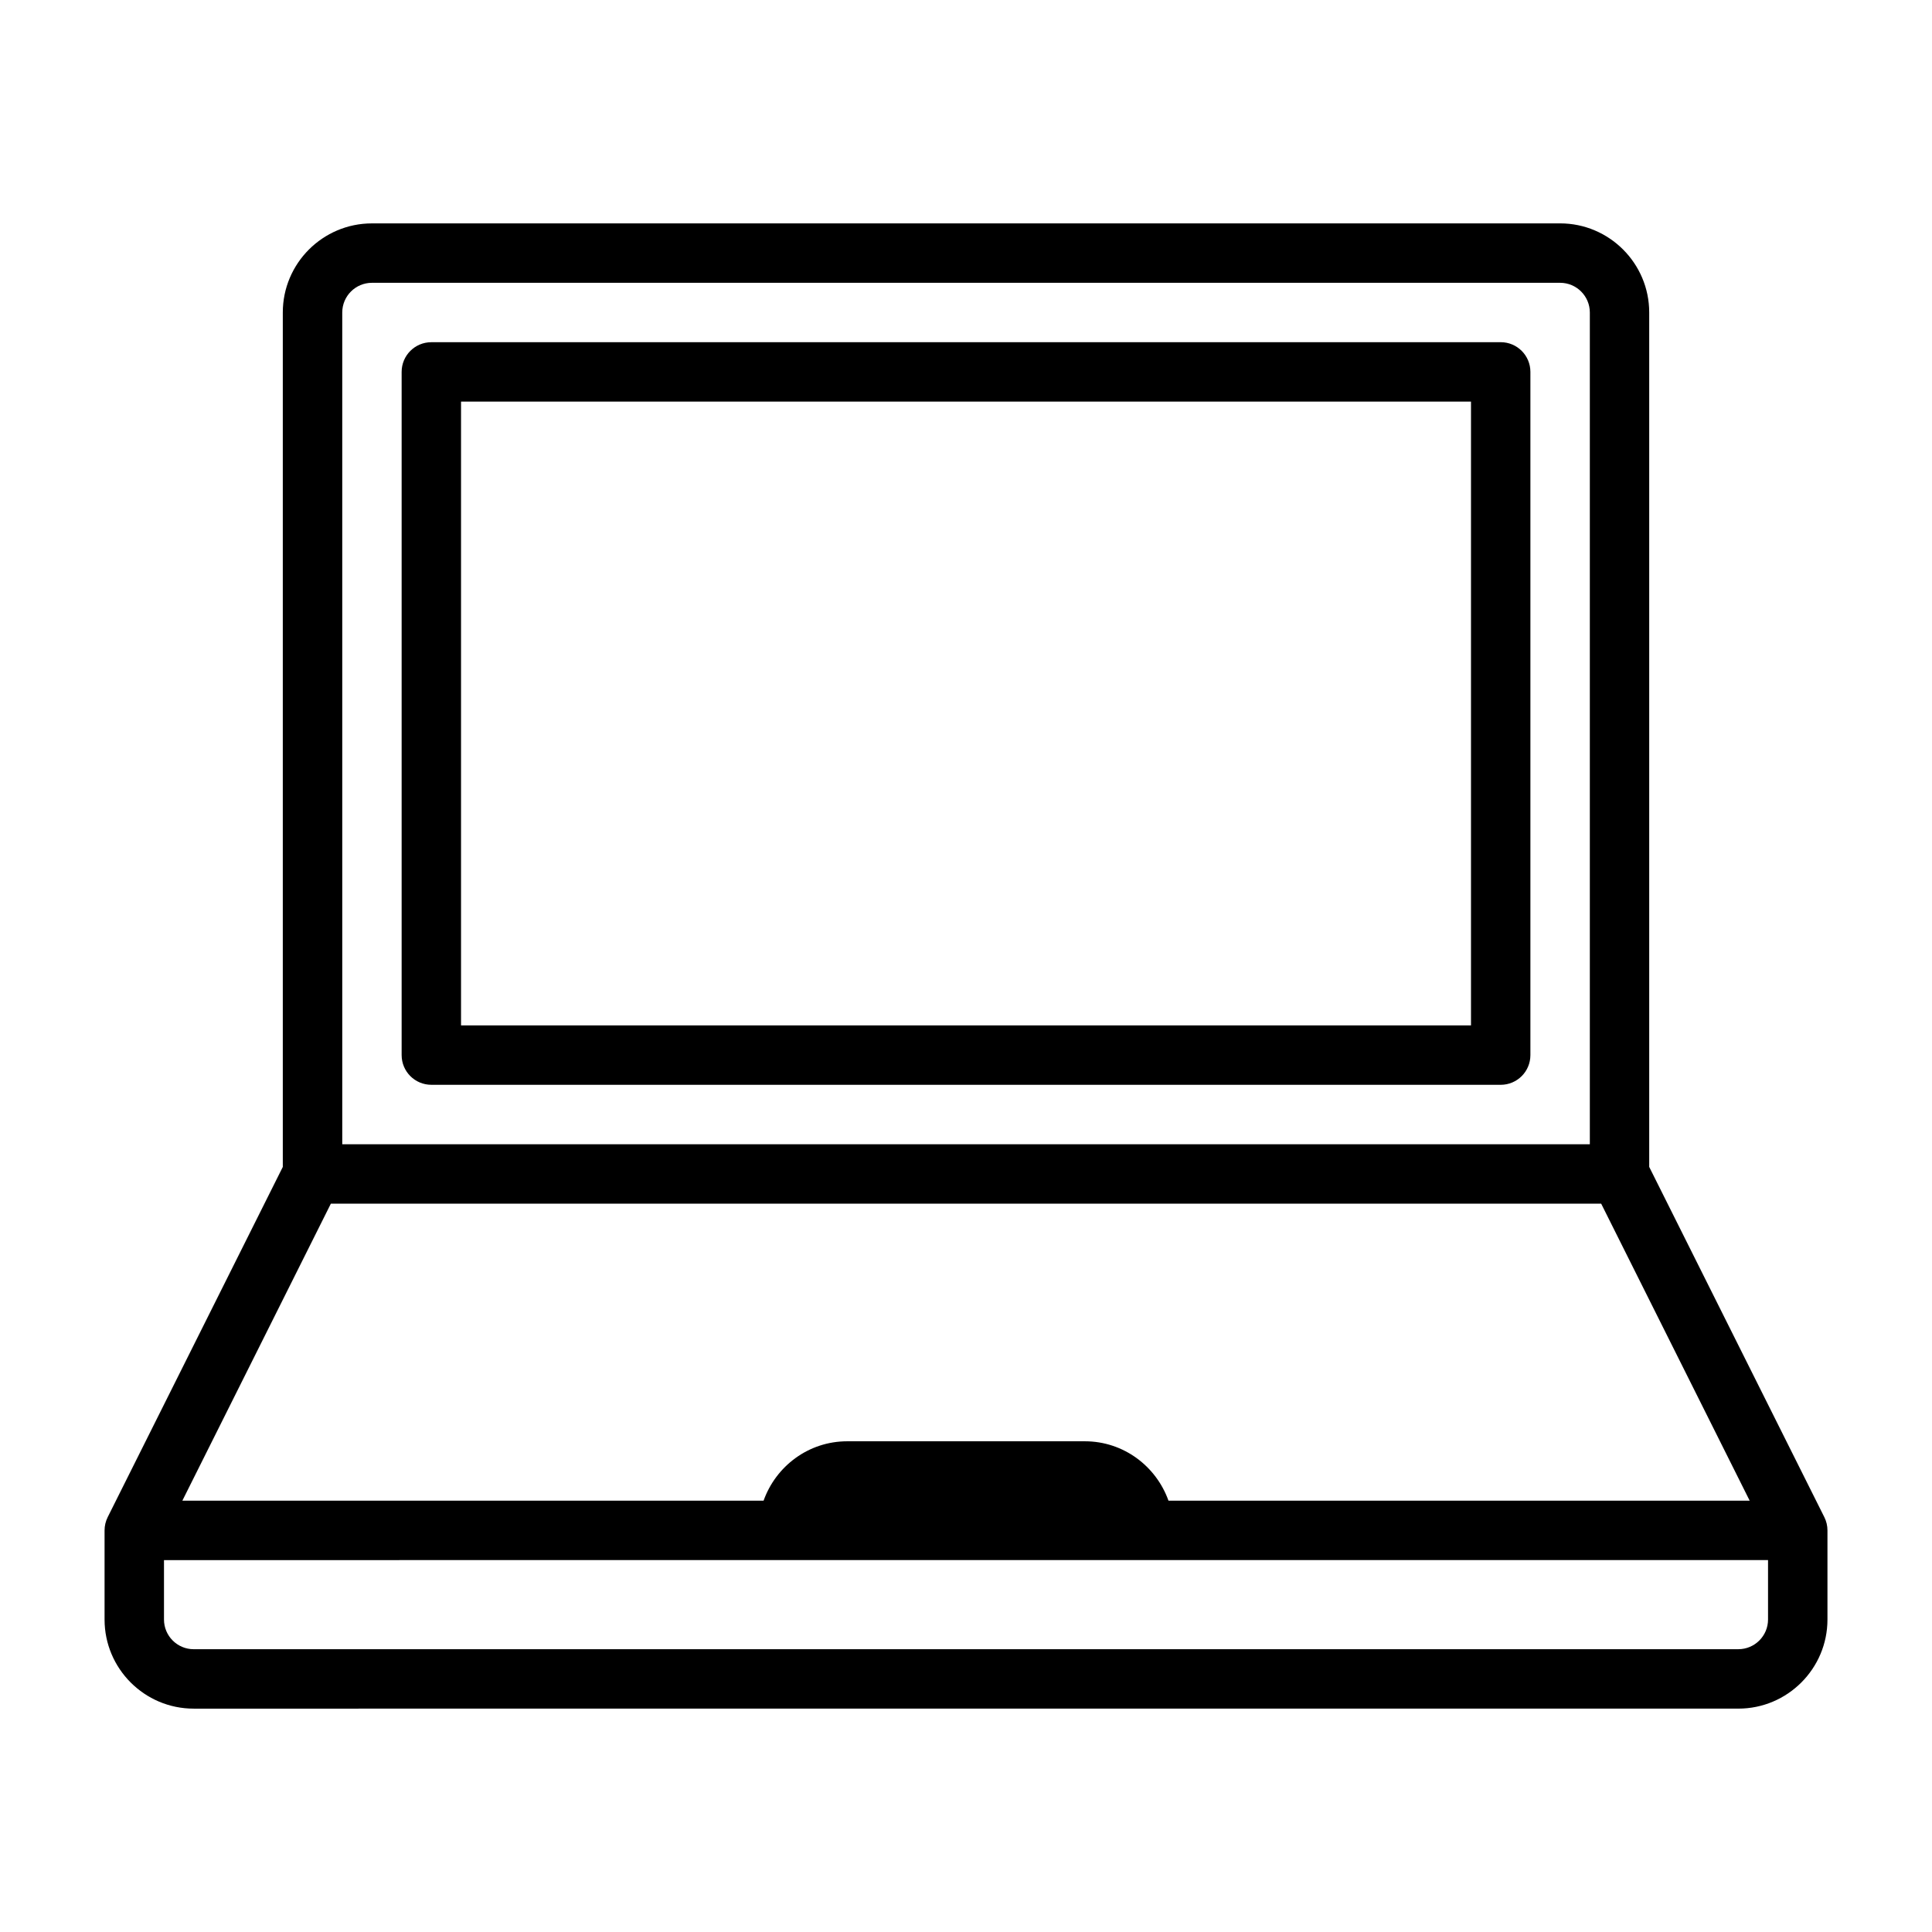
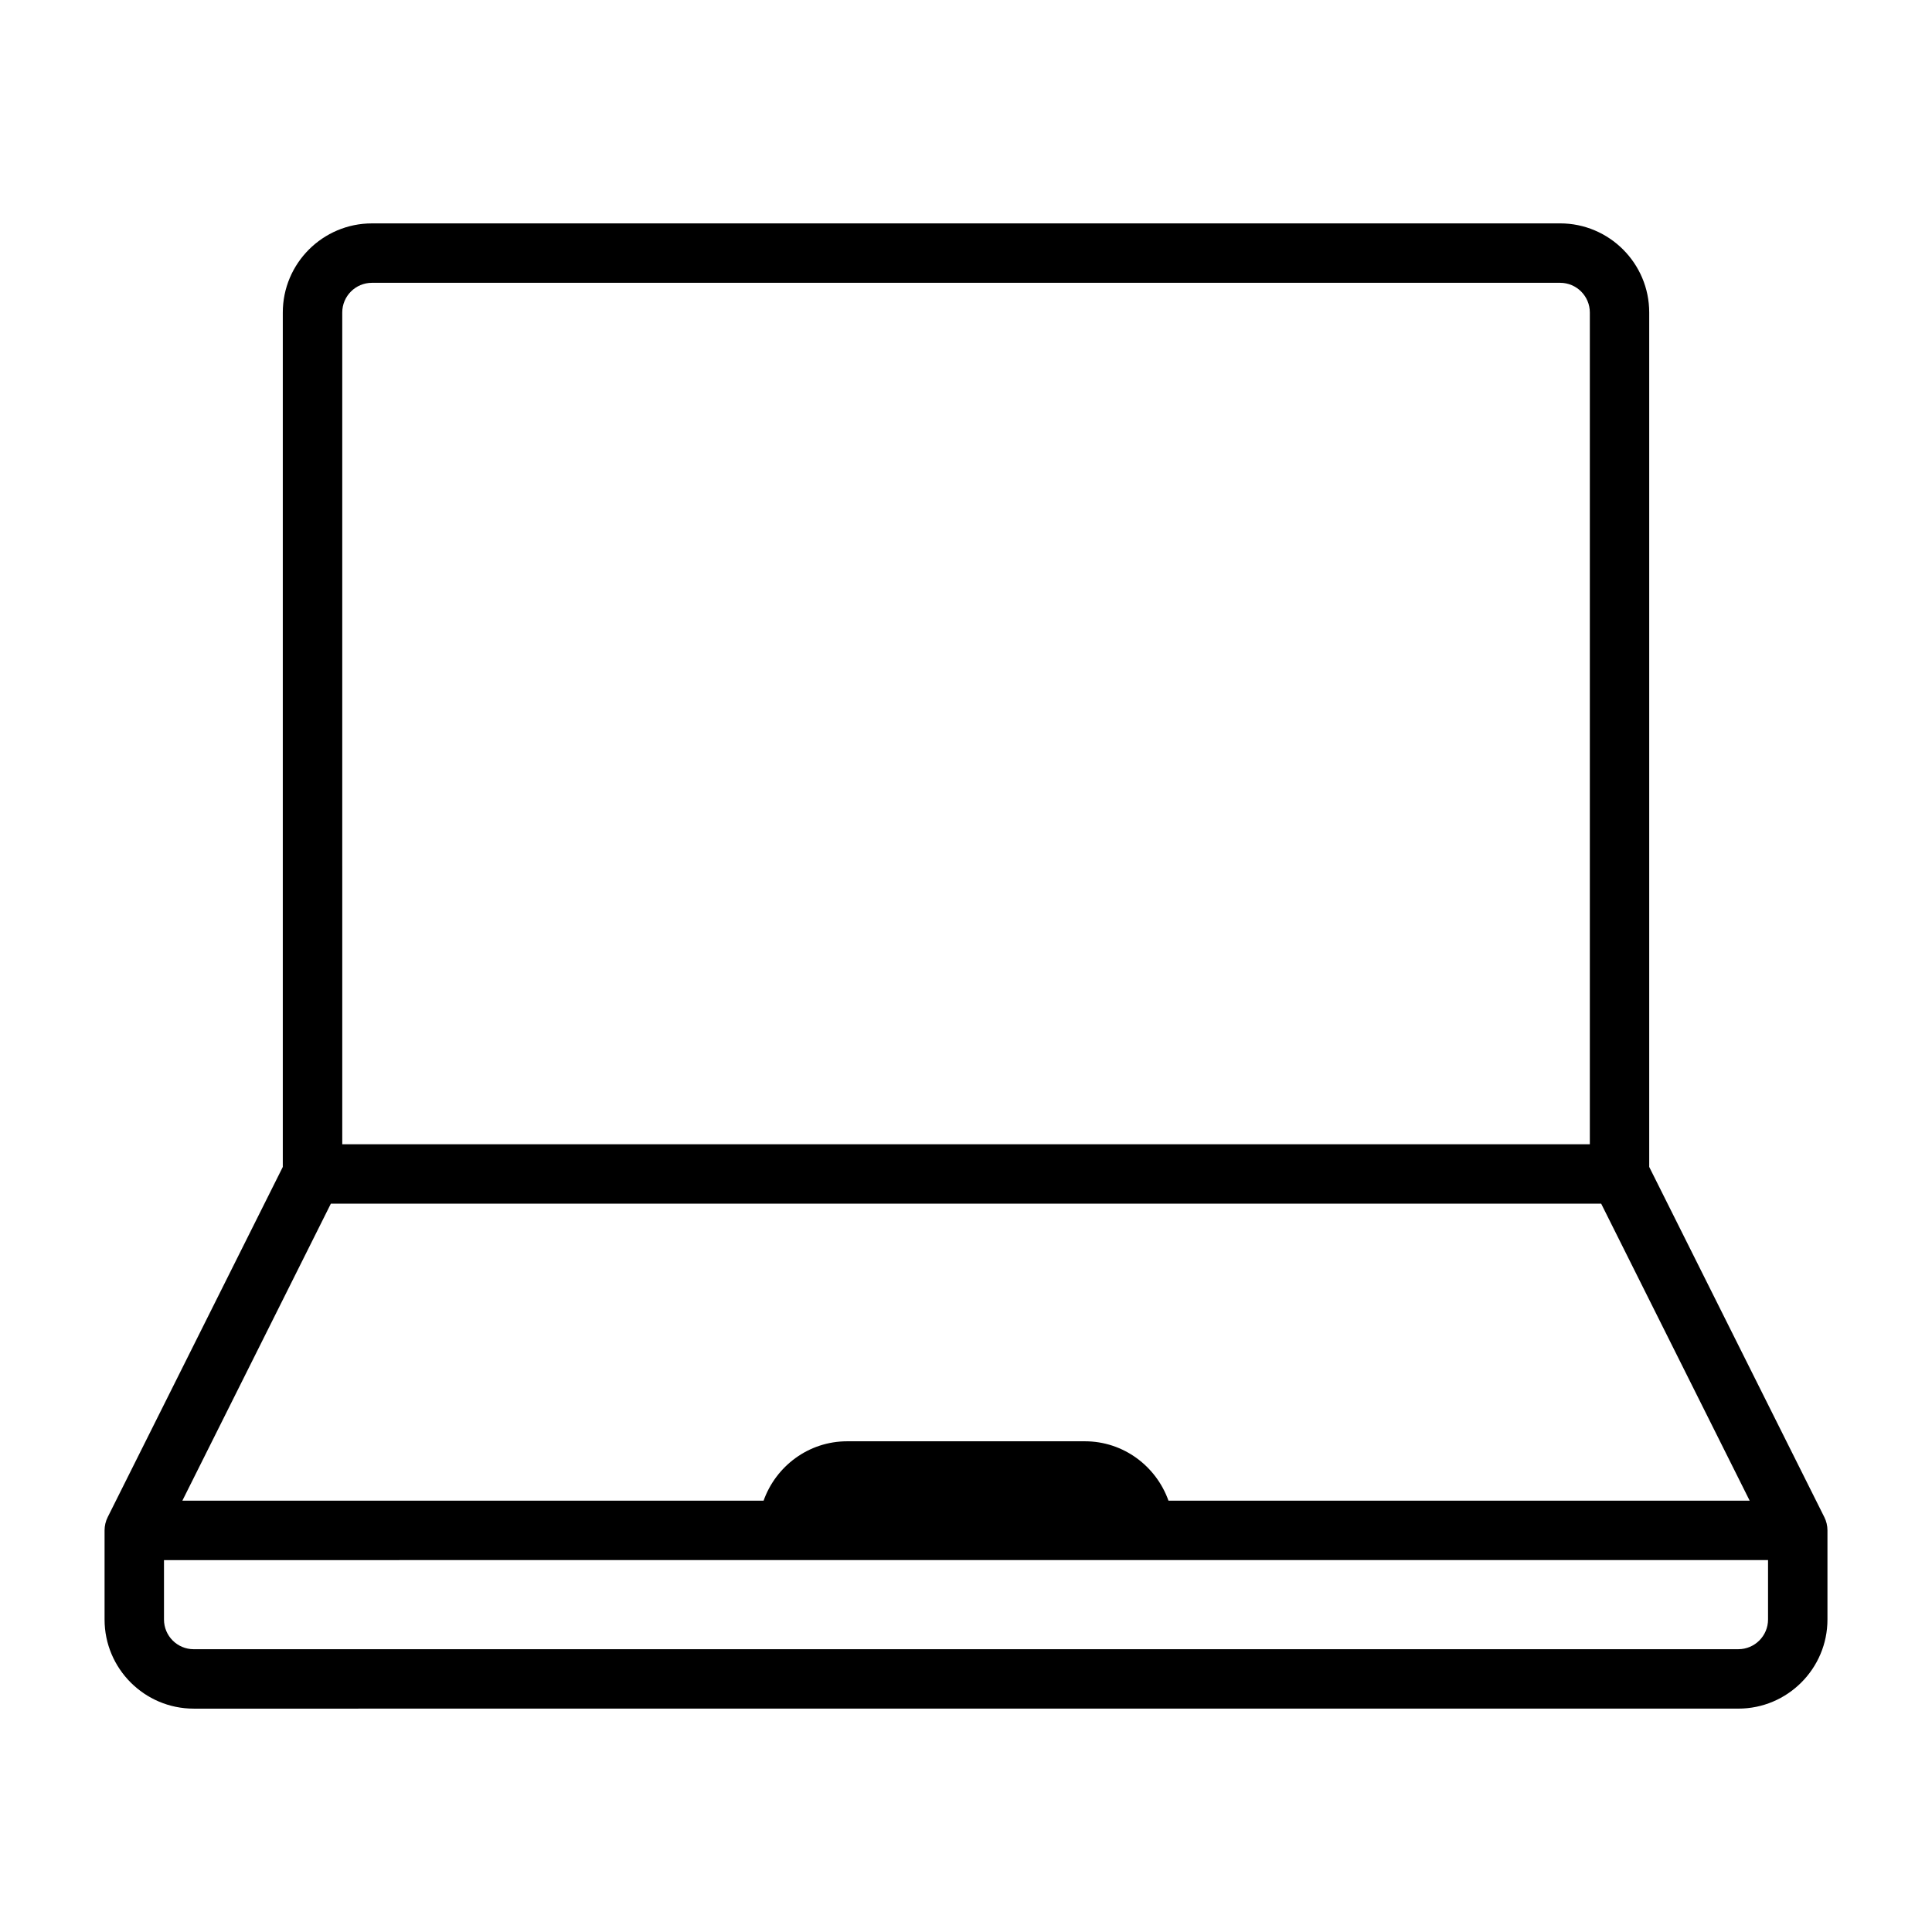
<svg xmlns="http://www.w3.org/2000/svg" fill="#000000" width="800px" height="800px" version="1.1" viewBox="144 144 512 512">
  <g>
-     <path d="m541.7 234.69h-283.39c-4.352 0-7.871 3.519-7.871 7.871v181.05c0 4.352 3.519 7.871 7.871 7.871l283.39 0.004c4.352 0 7.871-3.519 7.871-7.871v-181.06c0-4.352-3.519-7.871-7.871-7.871zm-7.871 181.05h-267.65v-165.31h267.65z" />
    <path d="m627.46 546.05-46.402-92.805v-226.43c0-13.023-10.594-23.617-23.617-23.617l-314.88 0.004c-13.023 0-23.617 10.594-23.617 23.617v226.43l-46.402 92.805c-0.547 1.094-0.832 2.297-0.832 3.519v23.617c0 13.023 10.594 23.617 23.617 23.617l409.35-0.004c13.023 0 23.617-10.594 23.617-23.617v-23.617c0-1.223-0.285-2.43-0.832-3.519zm-173.8-4.352c-3.262-9.145-11.918-15.742-22.164-15.742h-62.977c-10.25 0-18.906 6.602-22.164 15.742h-154.03l39.359-78.719h336.64l39.359 78.719zm-218.96-314.88c0-4.344 3.527-7.871 7.871-7.871h314.88c4.344 0 7.871 3.527 7.871 7.871v220.42h-330.62zm369.98 354.24h-409.35c-4.344 0-7.871-3.527-7.871-7.871v-15.742l425.09-0.004v15.742c0 4.344-3.527 7.871-7.871 7.871z" />
  </g>
</svg>